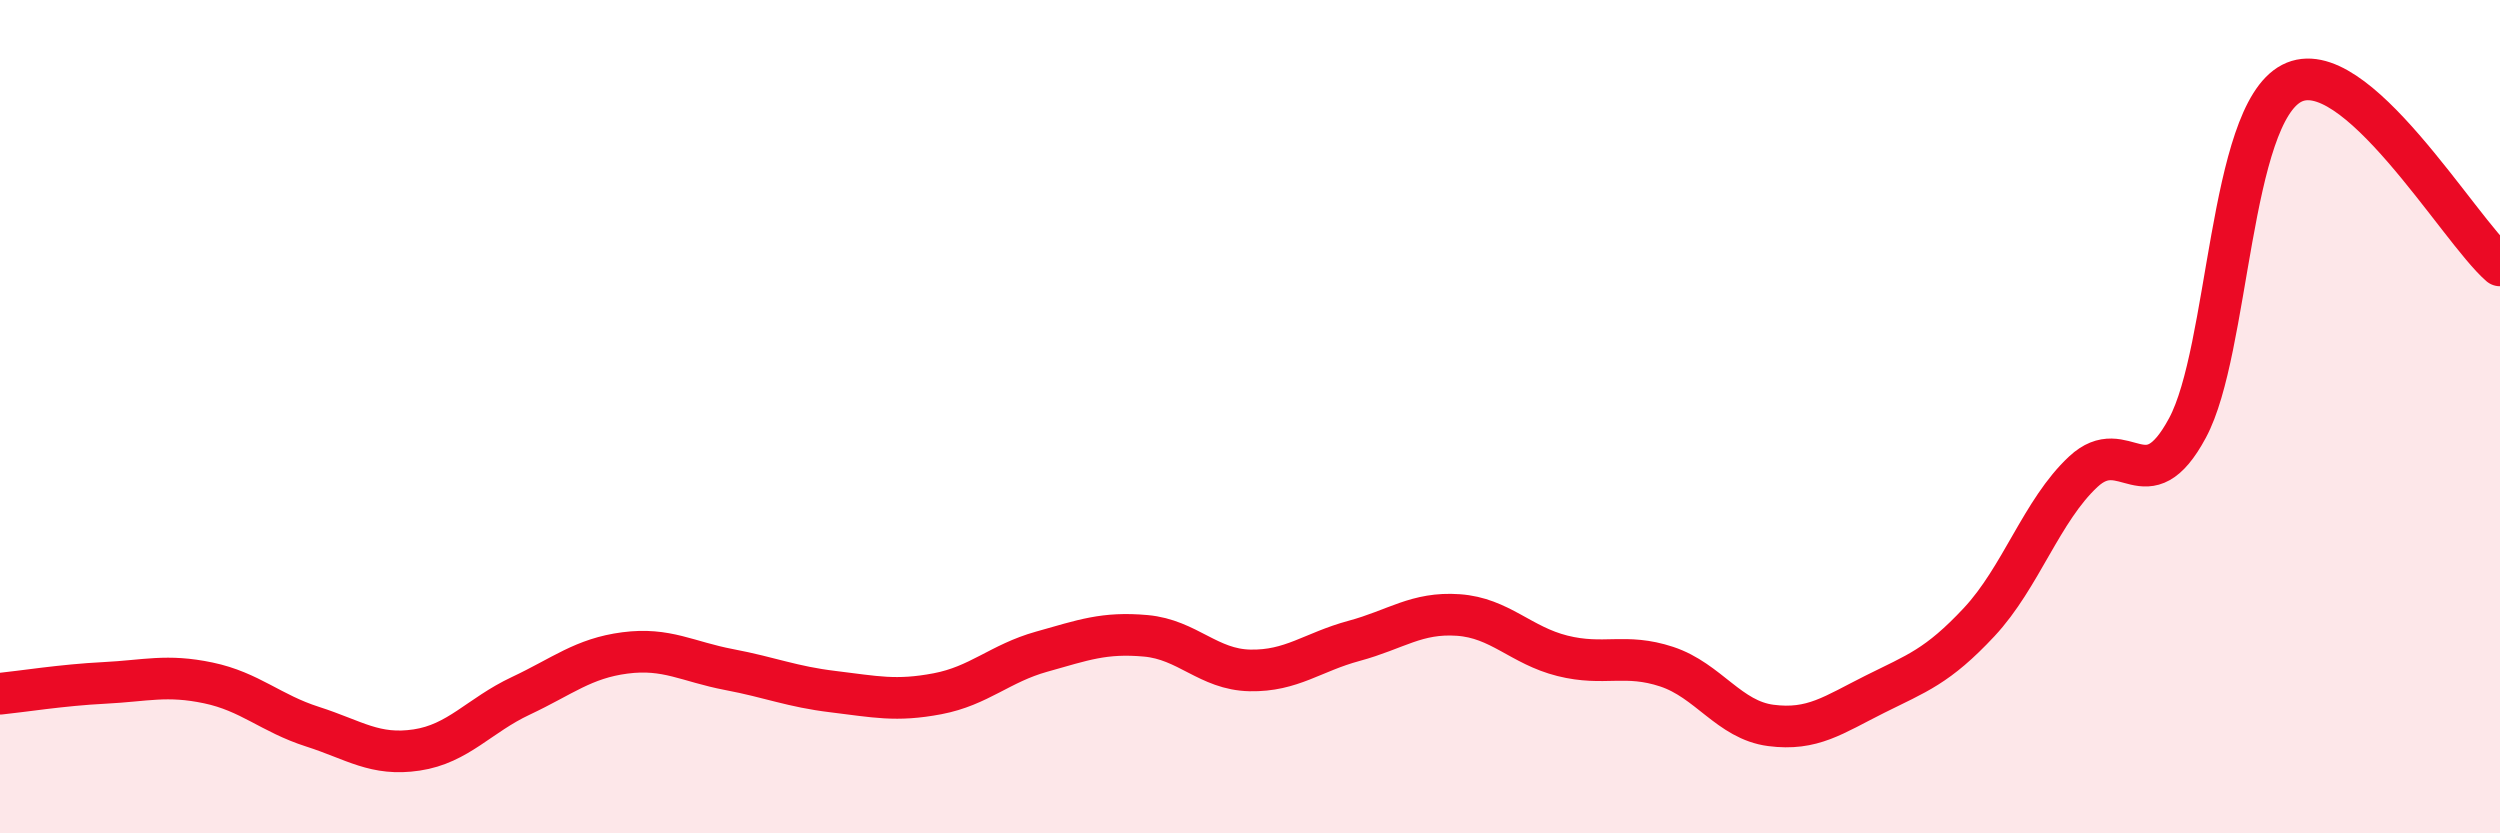
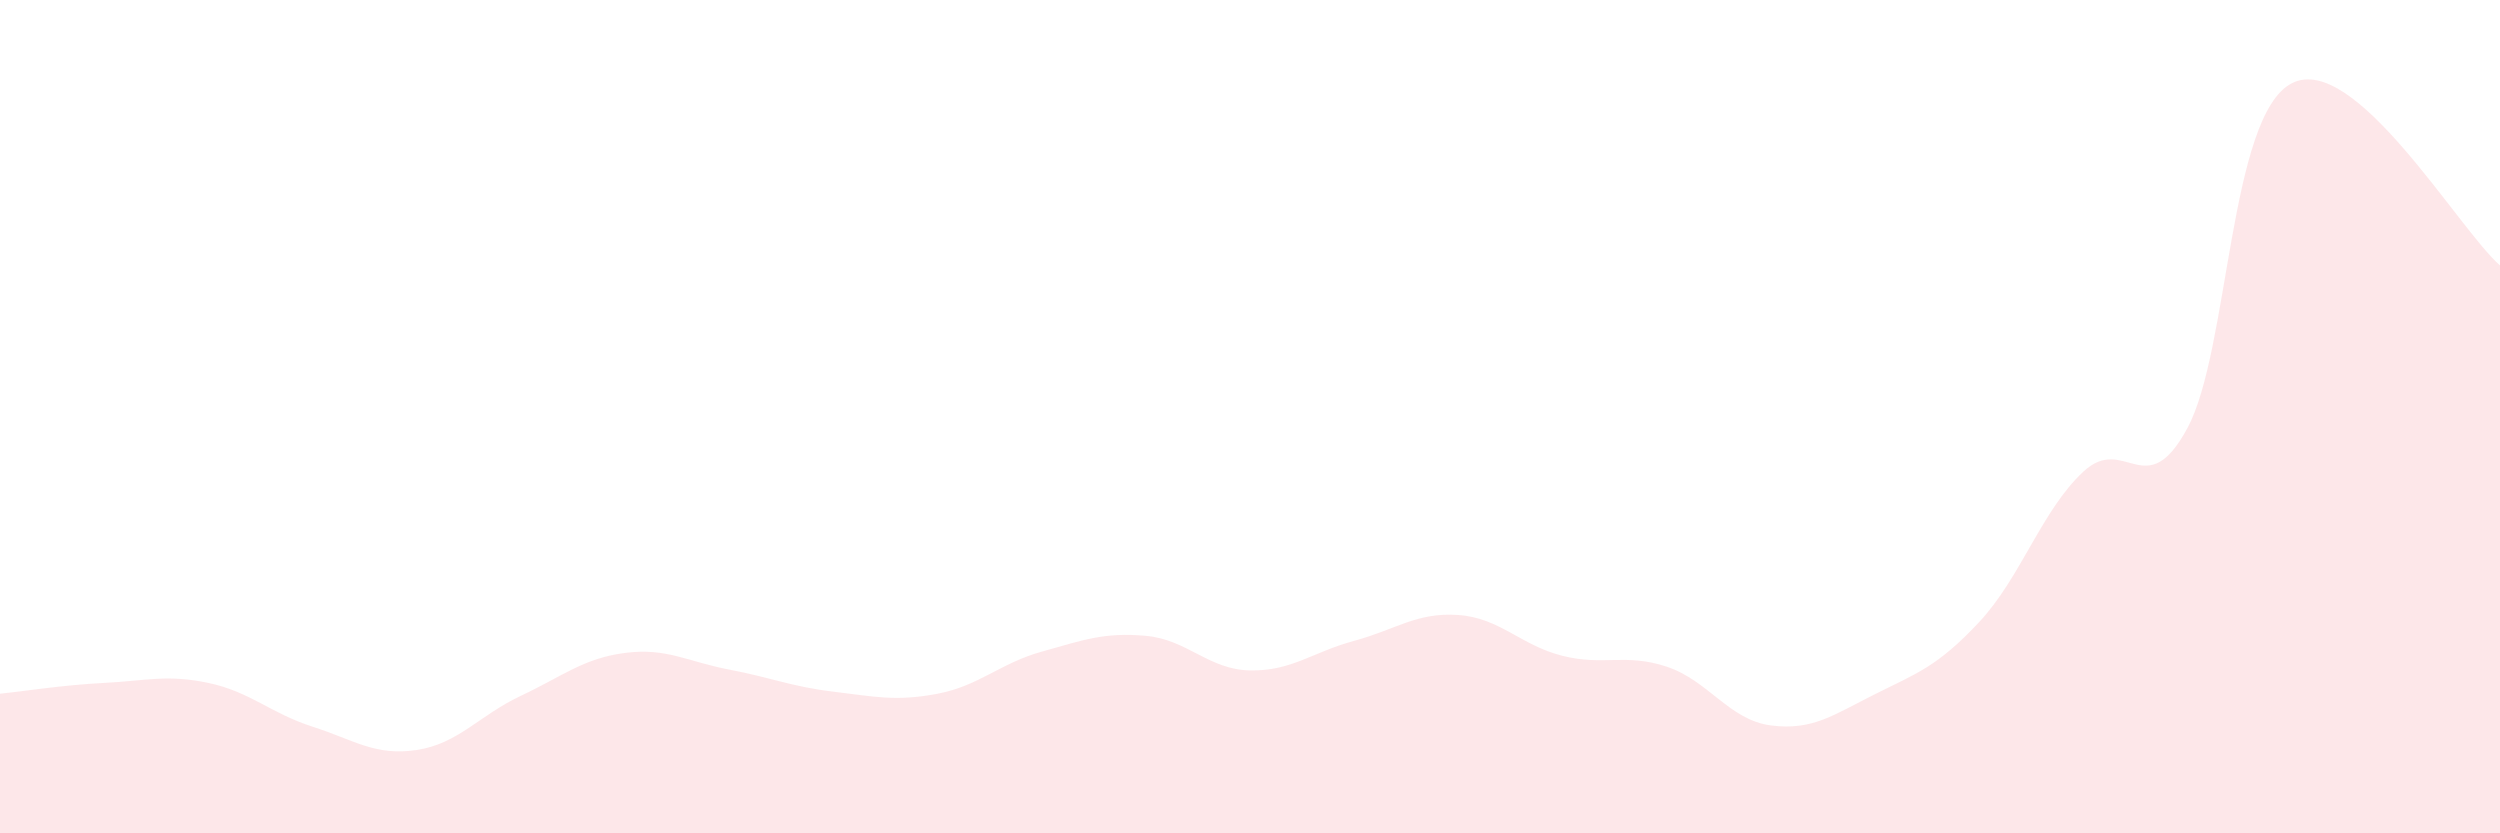
<svg xmlns="http://www.w3.org/2000/svg" width="60" height="20" viewBox="0 0 60 20">
  <path d="M 0,16.65 C 0.5,16.6 1.5,16.44 2.5,16.39 C 3.5,16.34 4,16.18 5,16.39 C 6,16.6 6.5,17.12 7.5,17.44 C 8.5,17.76 9,18.15 10,18 C 11,17.85 11.5,17.17 12.5,16.7 C 13.5,16.23 14,15.8 15,15.67 C 16,15.54 16.5,15.88 17.5,16.07 C 18.5,16.26 19,16.48 20,16.6 C 21,16.72 21.5,16.84 22.5,16.65 C 23.5,16.46 24,15.92 25,15.64 C 26,15.36 26.5,15.17 27.5,15.26 C 28.5,15.35 29,16.07 30,16.09 C 31,16.11 31.5,15.65 32.5,15.38 C 33.5,15.11 34,14.69 35,14.76 C 36,14.83 36.5,15.49 37.5,15.74 C 38.5,15.99 39,15.67 40,16 C 41,16.33 41.5,17.28 42.5,17.41 C 43.5,17.54 44,17.16 45,16.66 C 46,16.16 46.5,16 47.5,14.93 C 48.5,13.86 49,12.25 50,11.32 C 51,10.39 51.5,12.13 52.5,10.27 C 53.5,8.41 53.5,2.78 55,2 C 56.5,1.22 59,5.5 60,6.37L60 20L0 20Z" fill="#EB0A25" opacity="0.1" stroke-linecap="round" stroke-linejoin="round" />
-   <path d="M 0,16.65 C 0.5,16.6 1.5,16.44 2.5,16.39 C 3.5,16.34 4,16.18 5,16.39 C 6,16.6 6.5,17.12 7.5,17.44 C 8.5,17.76 9,18.15 10,18 C 11,17.85 11.5,17.17 12.5,16.7 C 13.5,16.23 14,15.8 15,15.67 C 16,15.54 16.5,15.88 17.5,16.07 C 18.5,16.26 19,16.48 20,16.6 C 21,16.72 21.5,16.84 22.5,16.65 C 23.5,16.46 24,15.92 25,15.64 C 26,15.36 26.5,15.17 27.5,15.26 C 28.5,15.35 29,16.07 30,16.09 C 31,16.11 31.5,15.65 32.5,15.38 C 33.5,15.11 34,14.69 35,14.76 C 36,14.83 36.5,15.49 37.5,15.74 C 38.5,15.99 39,15.67 40,16 C 41,16.33 41.5,17.28 42.5,17.41 C 43.5,17.54 44,17.16 45,16.66 C 46,16.16 46.5,16 47.5,14.93 C 48.5,13.86 49,12.25 50,11.32 C 51,10.39 51.5,12.13 52.5,10.27 C 53.5,8.41 53.5,2.78 55,2 C 56.5,1.22 59,5.5 60,6.37" stroke="#EB0A25" stroke-width="1" fill="none" stroke-linecap="round" stroke-linejoin="round" />
</svg>